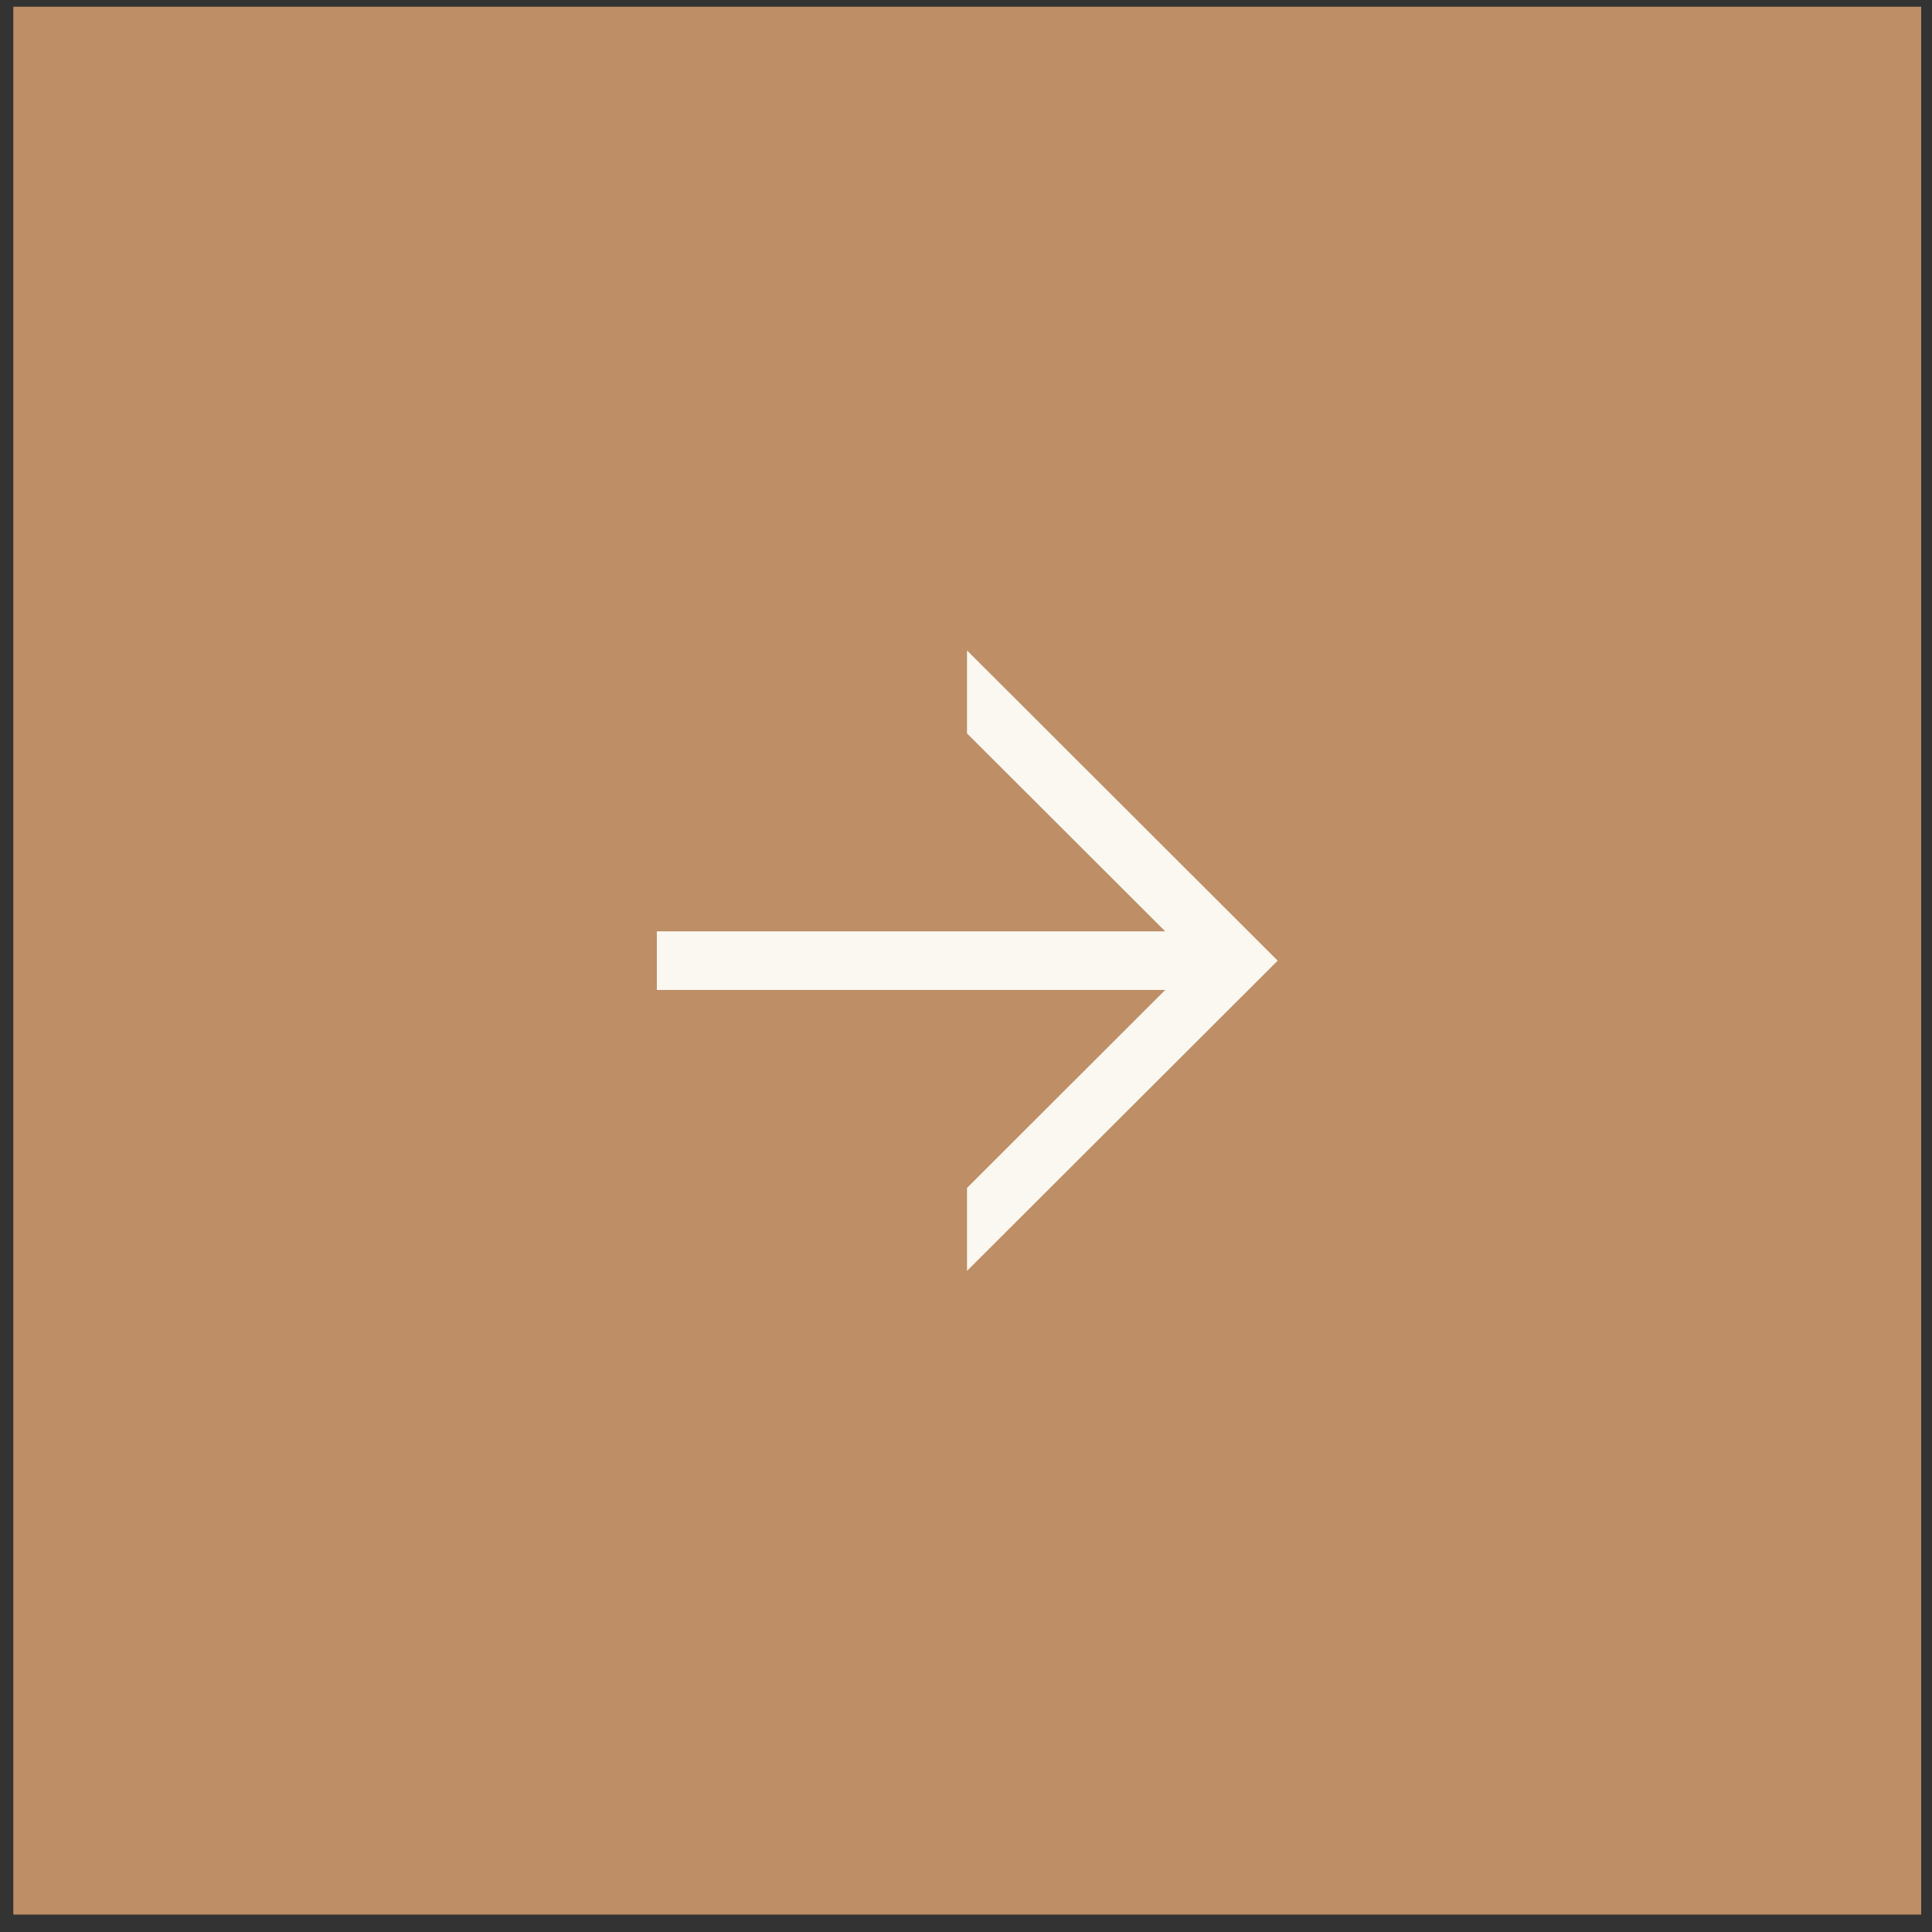
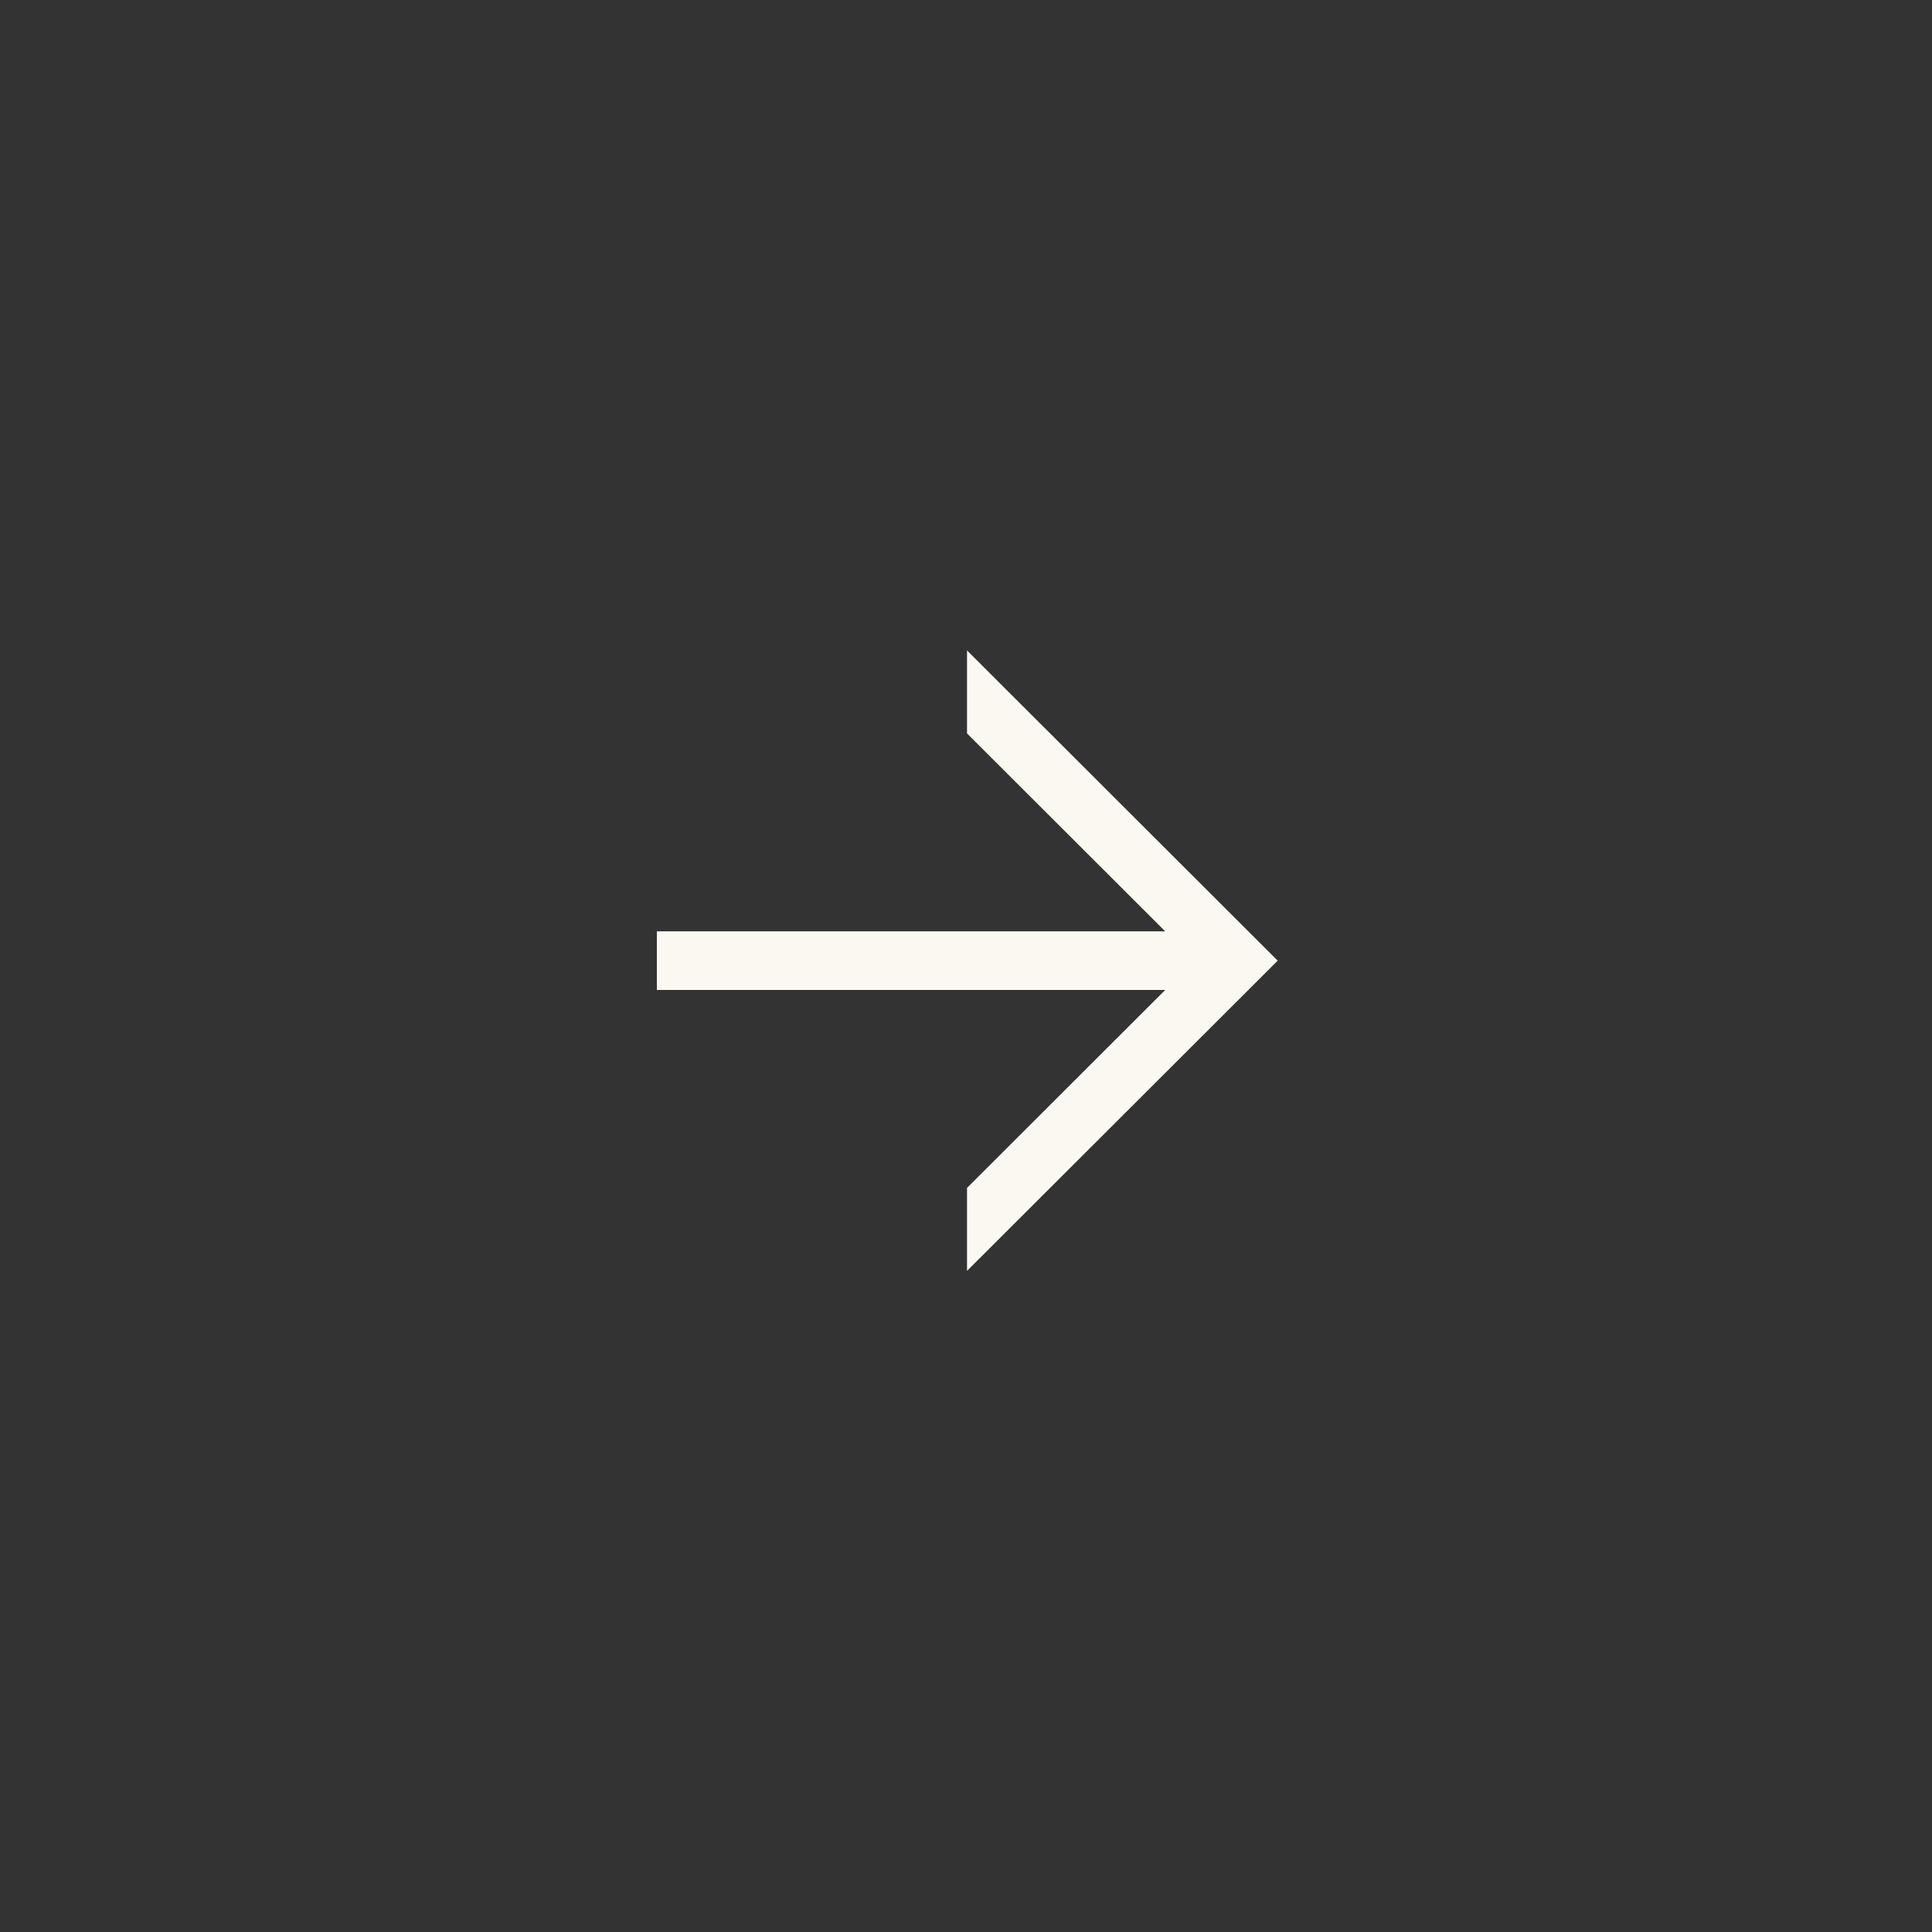
<svg xmlns="http://www.w3.org/2000/svg" width="80" height="80" viewBox="0 0 80 80" fill="none">
  <rect x="0" y="0" width="80" height="80" fill="#333333" stroke="none" />
-   <path d="M0.551 0.279H79.551V79.279H0.551V0.279Z" fill="#BE8E66" />
-   <path d="M40.042 30.369L48.249 38.564H27.199V40.993H48.249L40.042 49.19V52.625L52.906 39.779L40.042 26.933V30.369Z" fill="#FAF8F0" />
+   <path d="M40.042 30.369L48.249 38.564H27.199V40.993H48.249L40.042 49.19V52.625L52.906 39.779L40.042 26.933Z" fill="#FAF8F0" />
</svg>